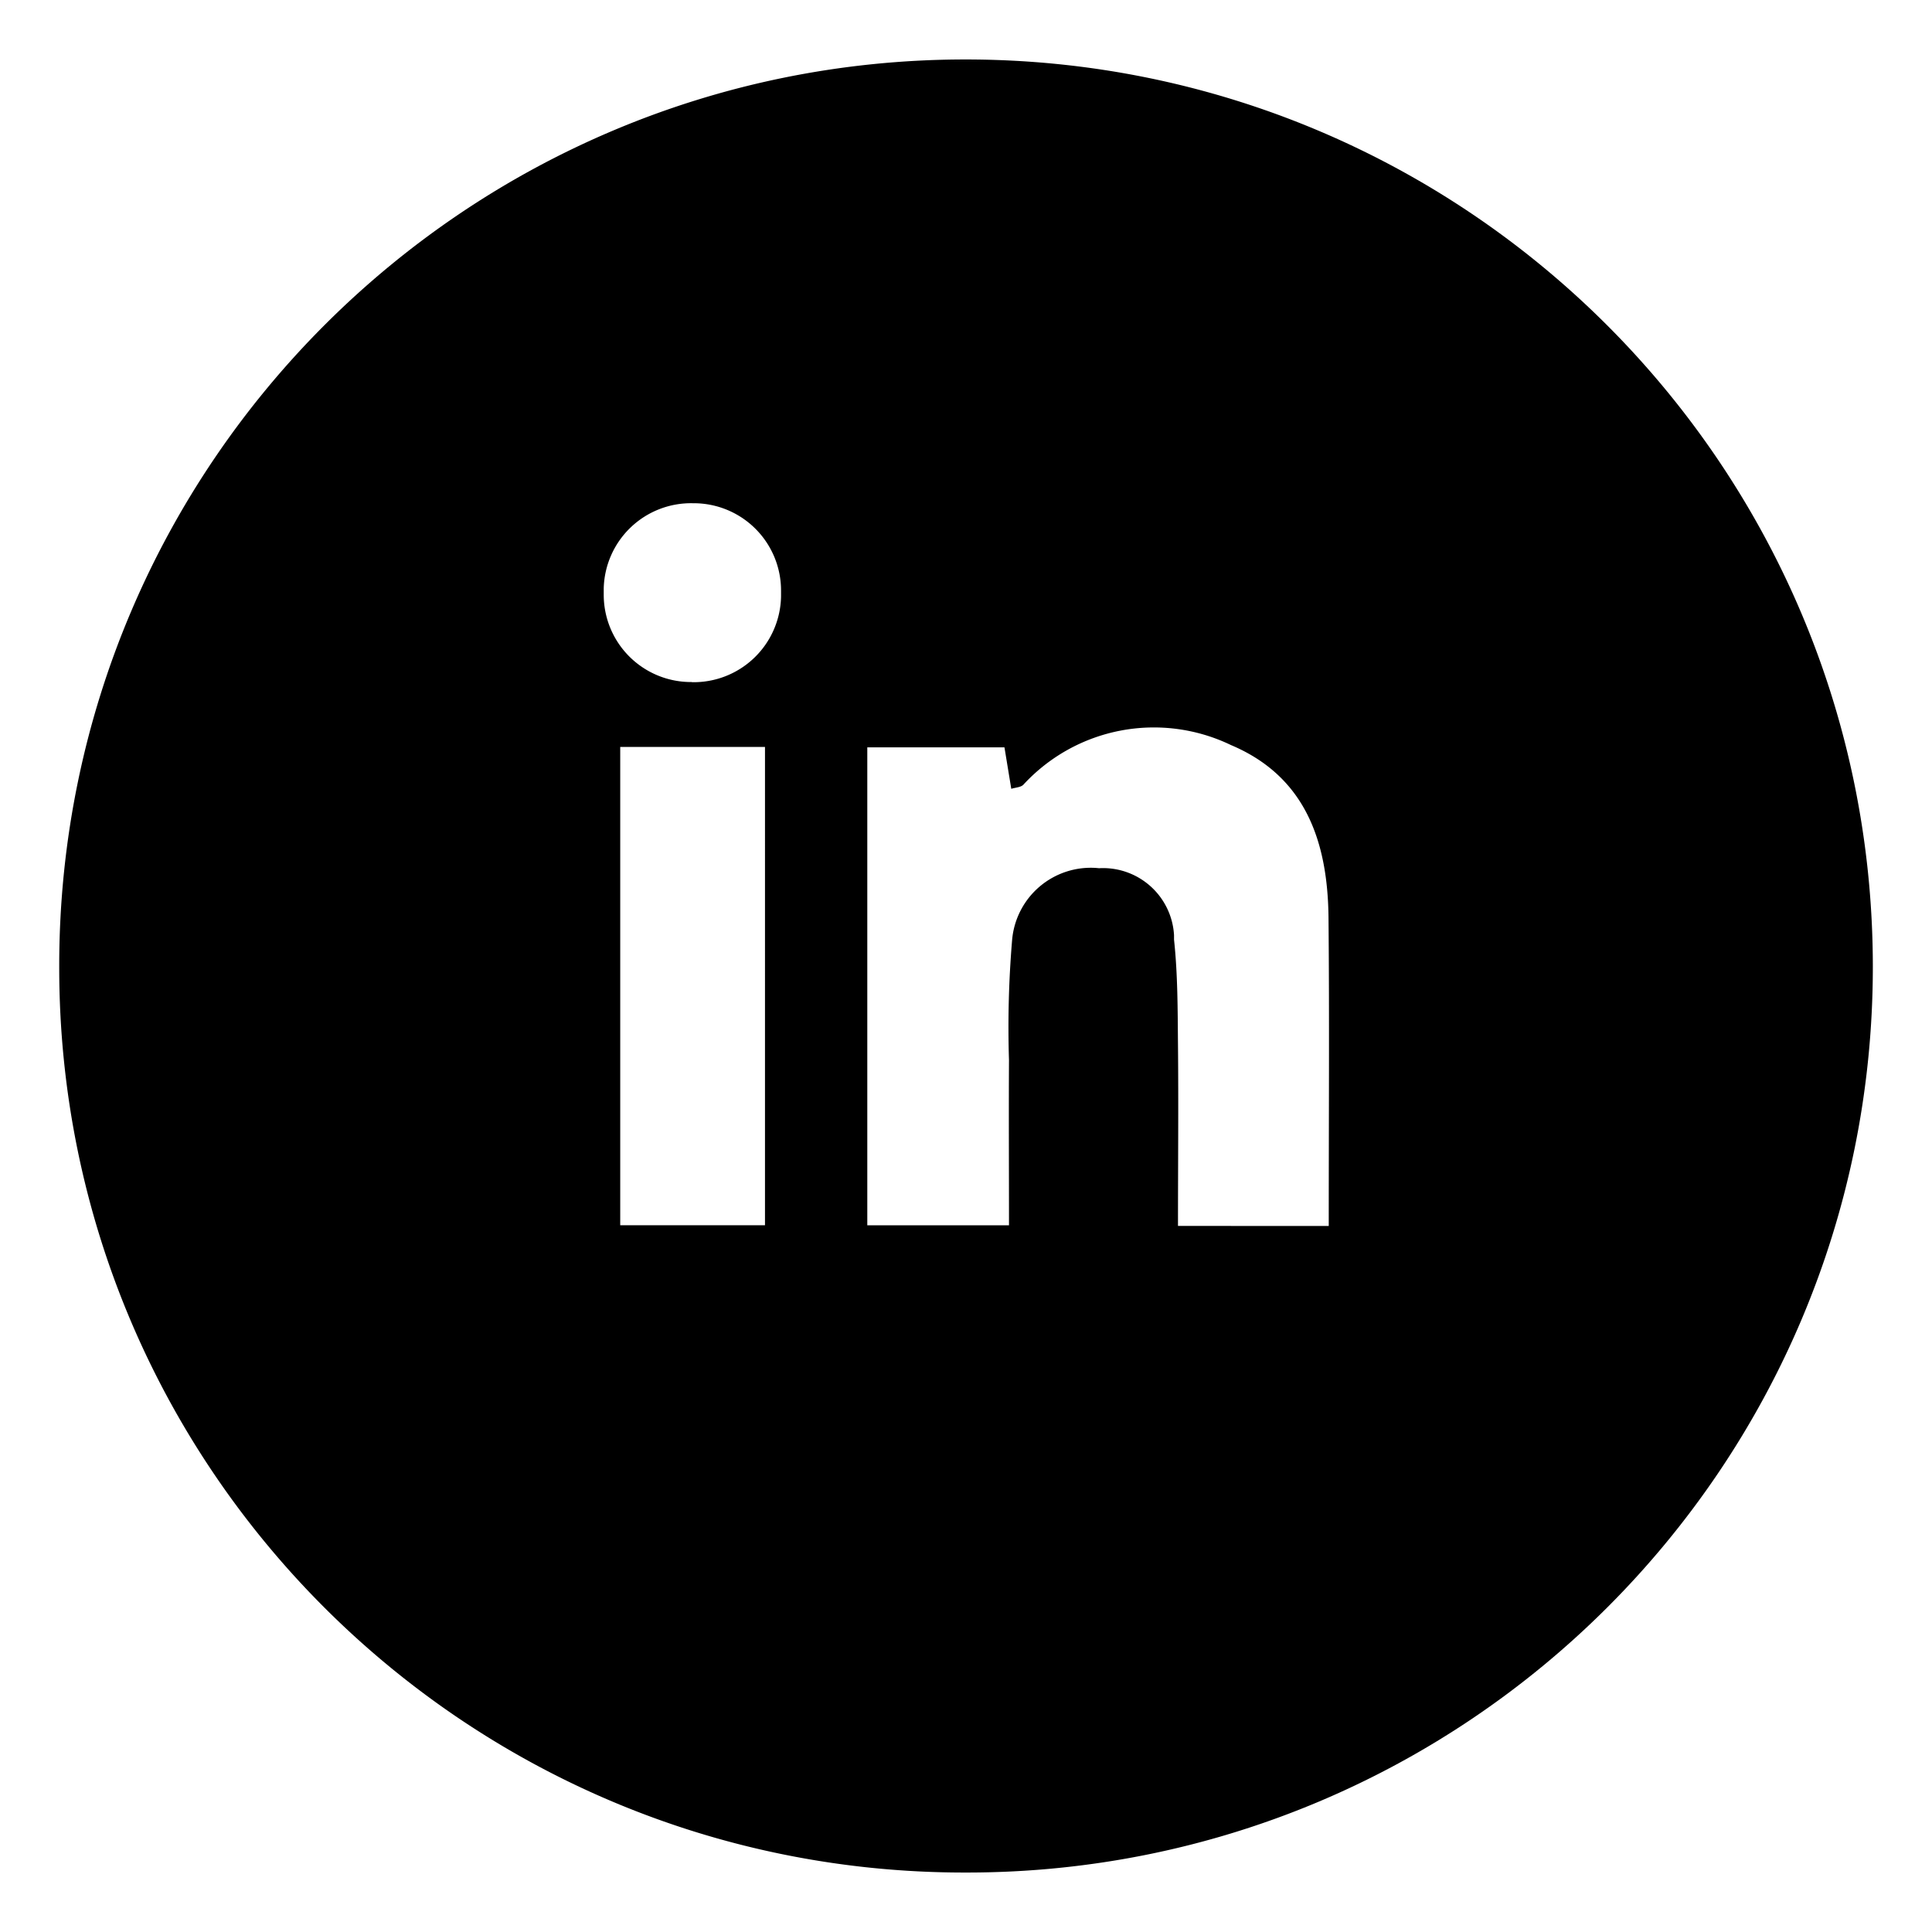
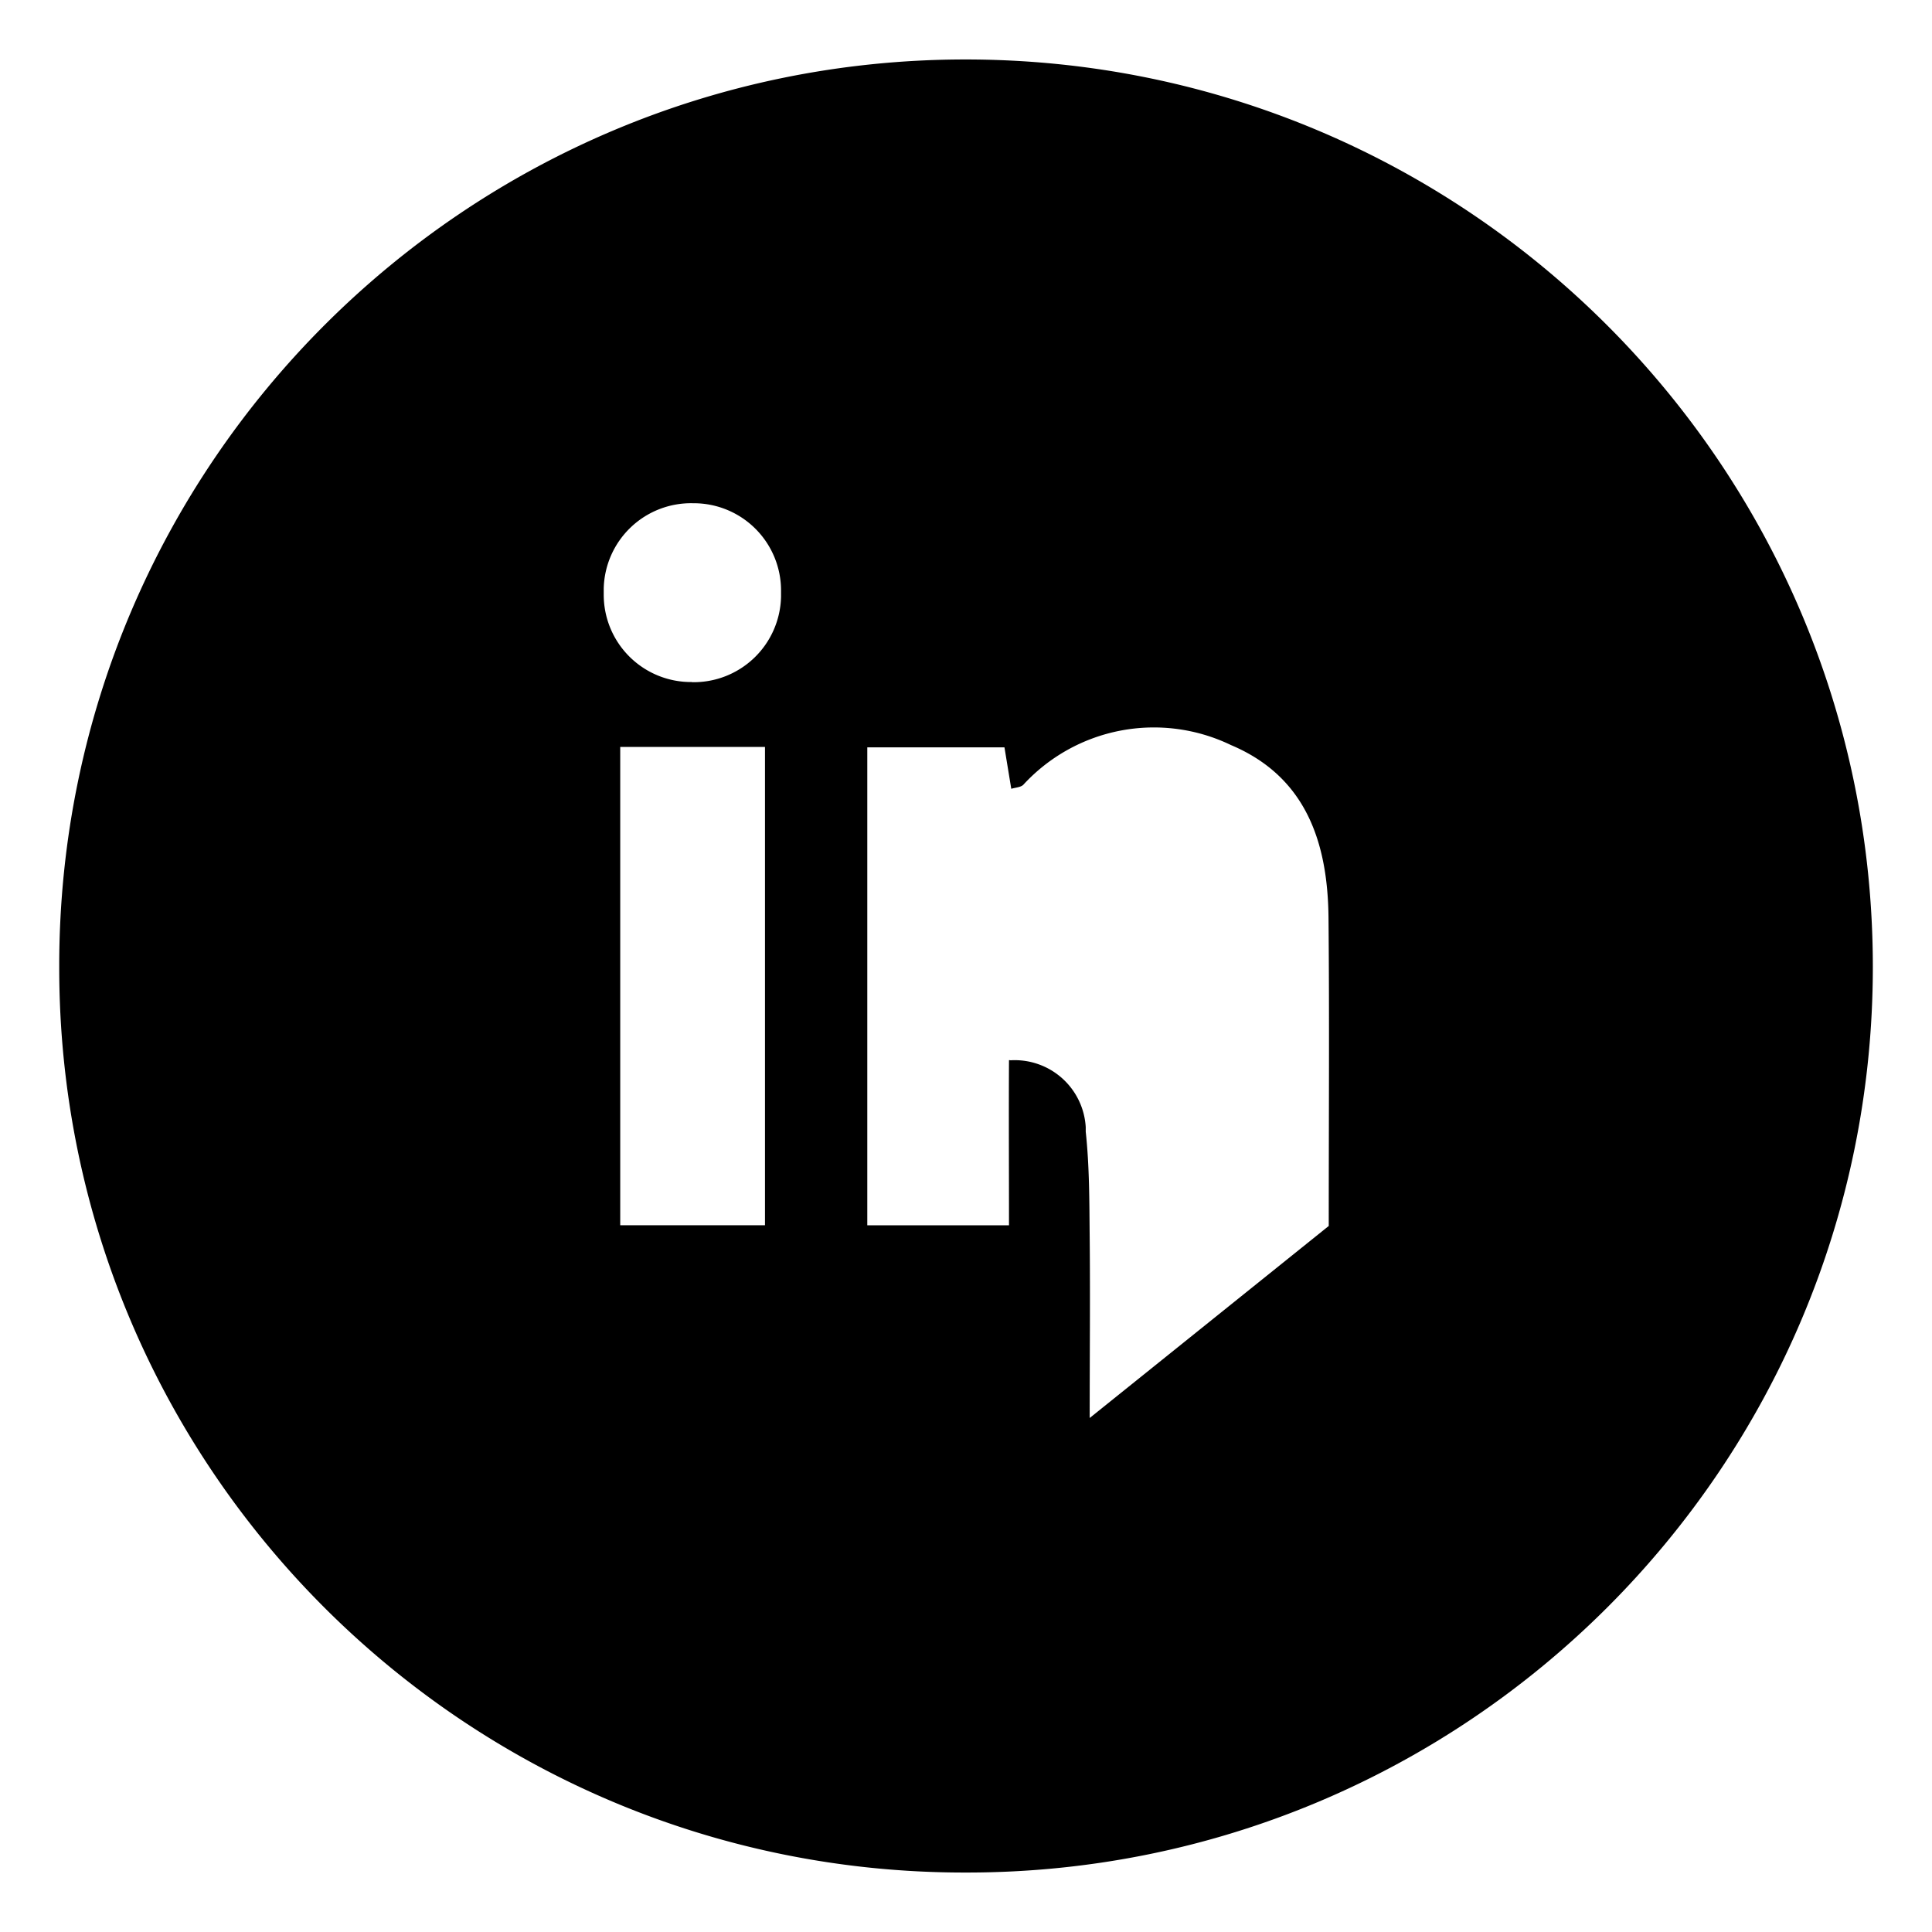
<svg xmlns="http://www.w3.org/2000/svg" id="b3ce26f4-d9fd-4b9e-8f36-ac588c4d2f7c" data-name="Layer 1" viewBox="0 0 566.93 566.93">
  <title>icono</title>
-   <path id="e1eb0a21-2d45-430b-ae30-07ba835c381c" data-name="Trazado 5" d="M283,549.48c-146.65,0-265.57-118.78-265.62-265.42v-1.29C17.73,136.21,136.59,17.56,283.15,17.45c147-.1,266.32,119,266.42,266.07v.17c0,146.81-119.06,265.81-265.87,265.79ZM389.91,359.75c0-31.32.21-60.9-.07-90.48-.22-22-6.56-41.34-28.63-50.64a52.05,52.05,0,0,0-60.93,11.66c-.78.76-2.29.79-3.53,1.18l-2-12.17H254.5V359.55h41.58c0-16.74-.09-32.6,0-48.47a305.8,305.8,0,0,1,.91-35.17,23.17,23.17,0,0,1,25-21.19l.52.05a20.86,20.86,0,0,1,22,19.65c0,.43,0,.87,0,1.3,1.1,10.24,1.06,20.62,1.16,30.94.17,17.61,0,35.23,0,53.08ZM182,219.18V359.54h42.48V219.18Zm21-19a25.64,25.64,0,0,0,26.19-25.07c0-.58,0-1.17,0-1.76a25.61,25.61,0,0,0-25.54-25.68h-.31a25.62,25.62,0,0,0-26.18,25c0,.6,0,1.19,0,1.78a25.61,25.61,0,0,0,25.53,25.69H203Z" />
+   <path id="e1eb0a21-2d45-430b-ae30-07ba835c381c" data-name="Trazado 5" d="M283,549.48c-146.65,0-265.57-118.78-265.62-265.42v-1.29C17.73,136.21,136.59,17.56,283.15,17.45c147-.1,266.32,119,266.42,266.07v.17c0,146.81-119.06,265.81-265.87,265.79ZM389.91,359.75c0-31.32.21-60.9-.07-90.48-.22-22-6.56-41.34-28.63-50.64a52.05,52.05,0,0,0-60.93,11.66c-.78.76-2.29.79-3.53,1.18l-2-12.17H254.5V359.55h41.58c0-16.74-.09-32.6,0-48.47l.52.05a20.86,20.86,0,0,1,22,19.65c0,.43,0,.87,0,1.3,1.1,10.24,1.06,20.62,1.16,30.94.17,17.61,0,35.23,0,53.08ZM182,219.18V359.54h42.48V219.18Zm21-19a25.64,25.64,0,0,0,26.19-25.07c0-.58,0-1.17,0-1.76a25.61,25.61,0,0,0-25.54-25.68h-.31a25.62,25.62,0,0,0-26.18,25c0,.6,0,1.19,0,1.78a25.61,25.61,0,0,0,25.53,25.69H203Z" />
</svg>